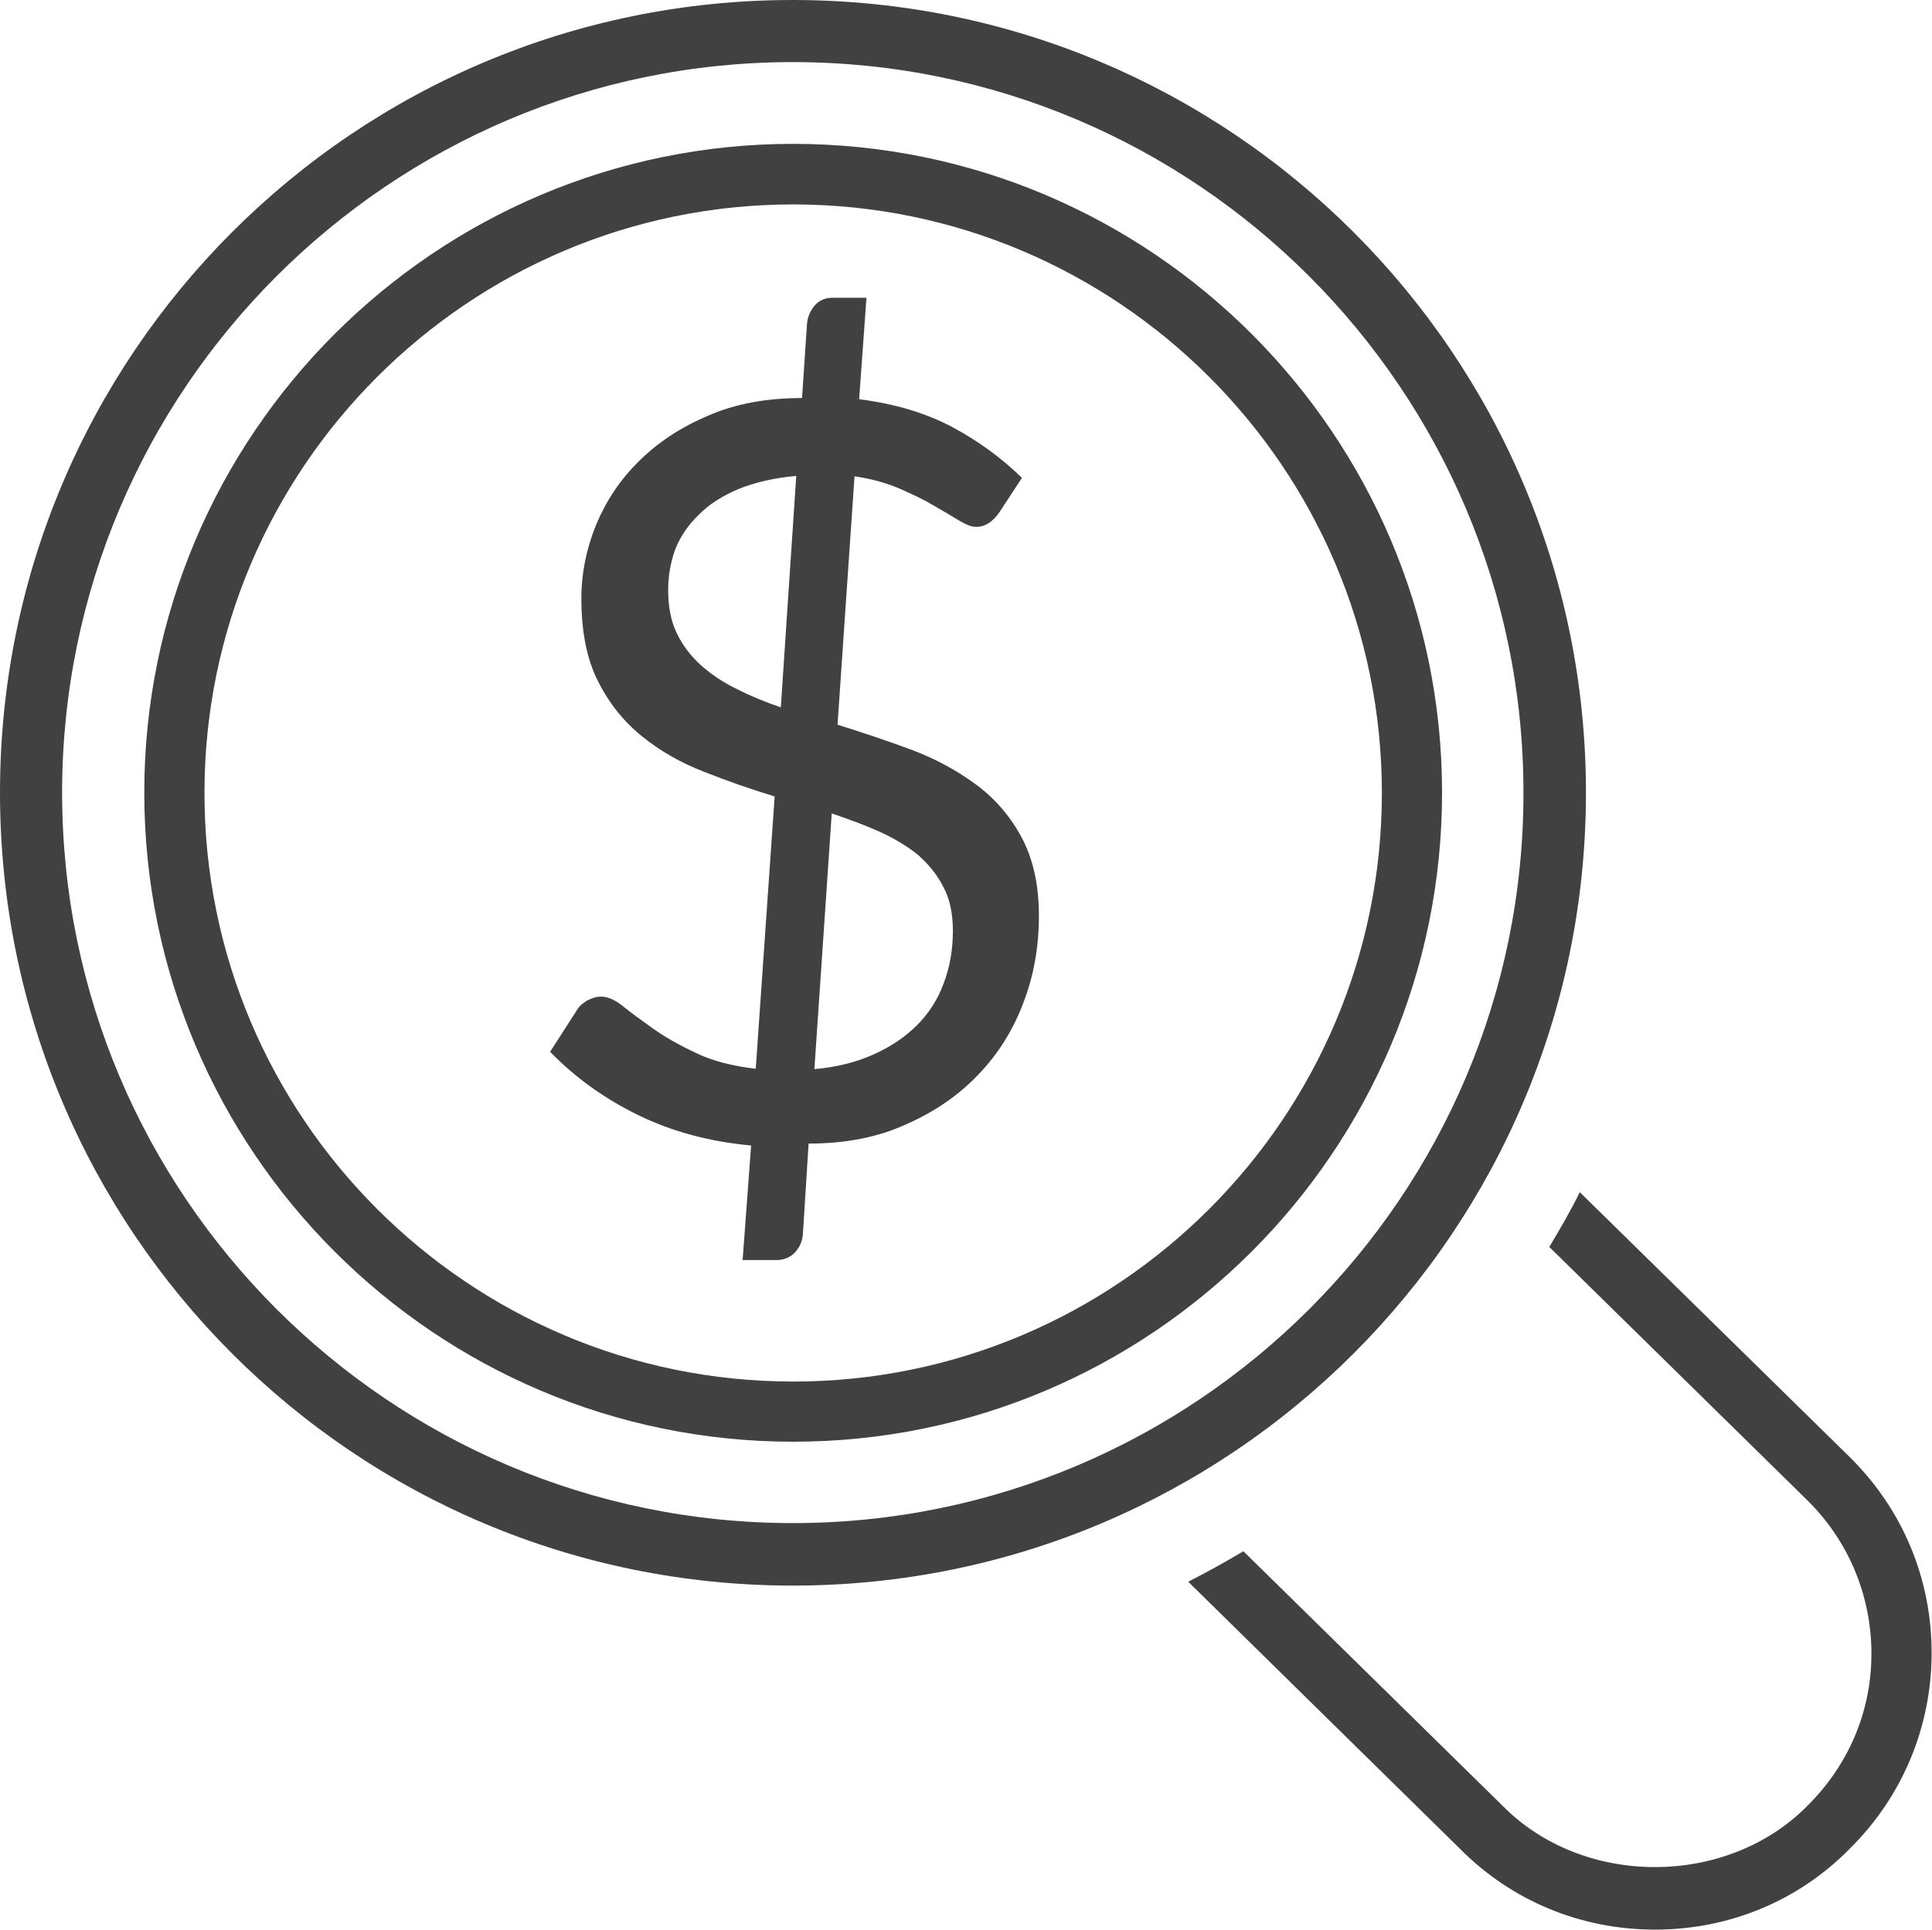
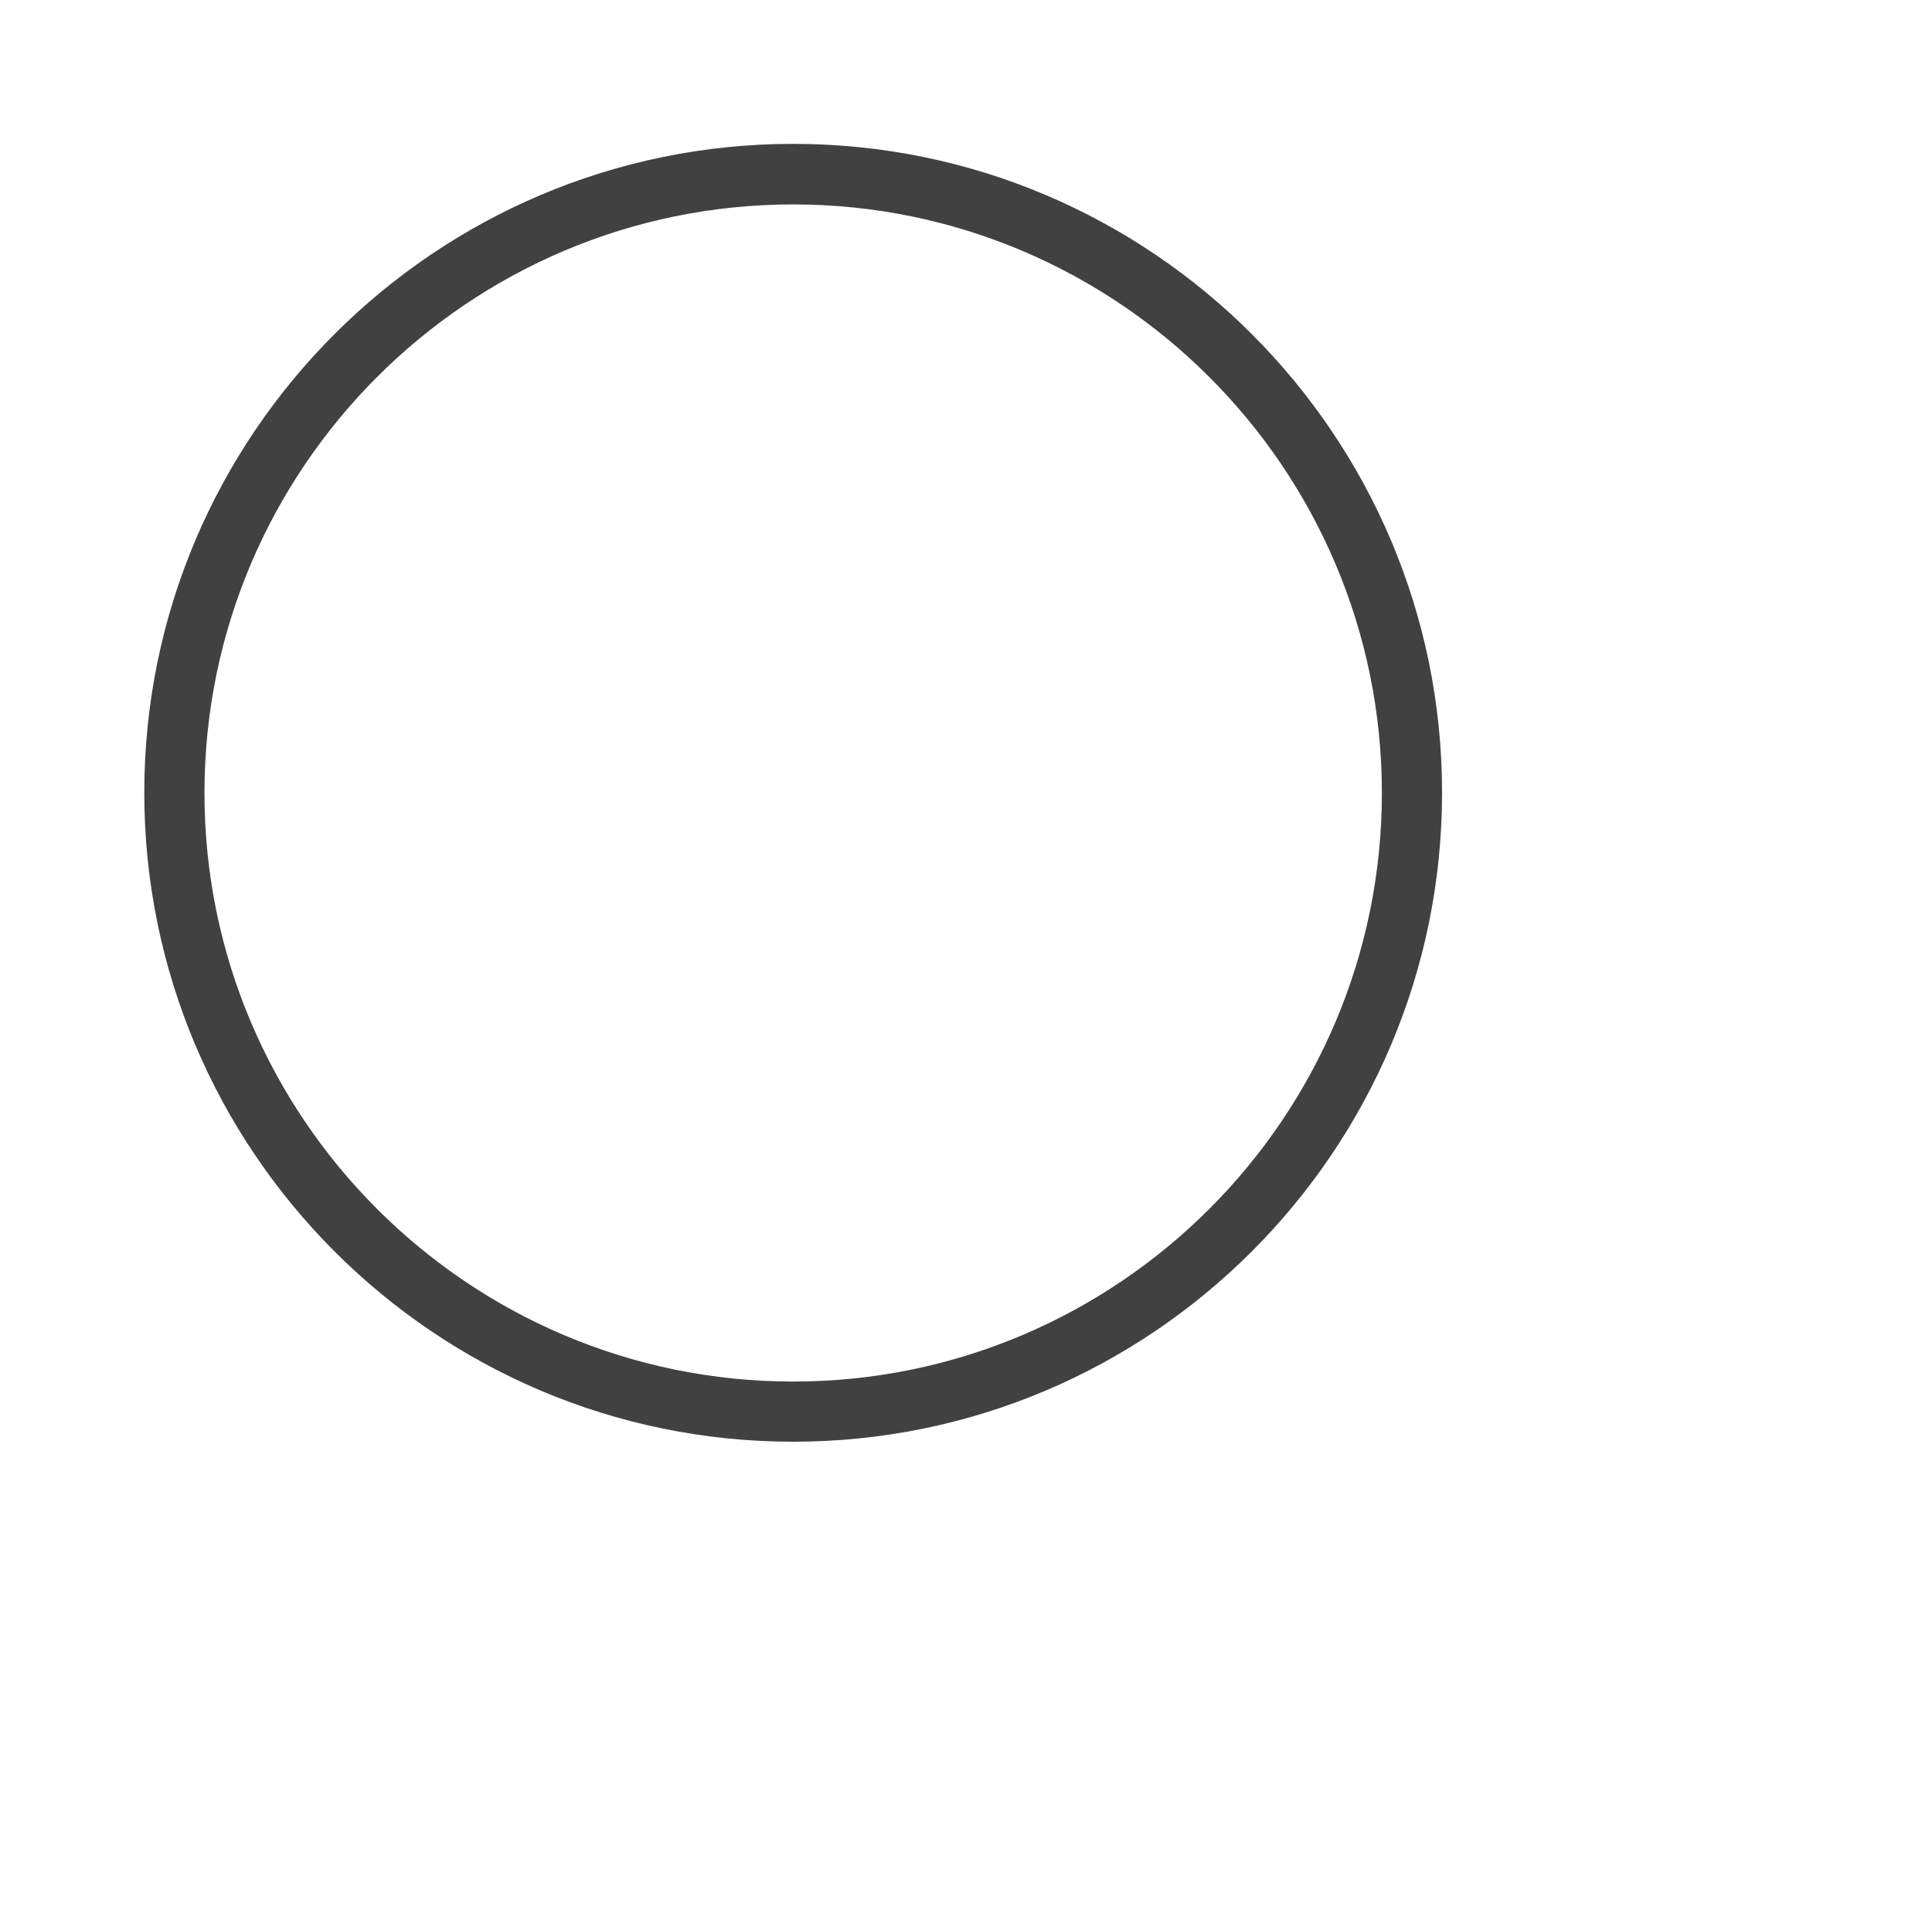
<svg xmlns="http://www.w3.org/2000/svg" x="0px" y="0px" width="50.08px" height="50.03px" viewBox="0 0 50.08 50.03" style="enable-background:new 0 0 50.08 50.03;" xml:space="preserve">
  <style type="text/css"> .st0{fill:#414141;} </style>
  <defs> </defs>
  <g id="seeking_funding_1_">
-     <path class="st0" d="M20.55,0C9.19,0,0,9.2,0,20.55c0,11.37,9.19,20.56,20.55,20.56c11.35,0,20.56-9.19,20.56-20.56 C41.11,9.2,31.9,0,20.55,0z M20.55,39.49C10.11,39.49,1.61,31,1.61,20.55c0-10.44,8.5-18.94,18.94-18.94 c10.45,0,18.94,8.5,18.94,18.94C39.5,31,31,39.49,20.55,39.49z" />
-     <path class="st0" d="M47.96,37.79l-7.01-6.88c-0.24,0.49-0.51,0.95-0.79,1.42l6.7,6.58c1.07,1.06,1.65,2.48,1.65,3.97 c0,1.49-0.59,2.88-1.66,3.94c-2.08,2.11-5.81,2.13-7.91-0.01l-6.71-6.59c-0.47,0.28-0.94,0.54-1.43,0.79l7.03,6.91 c1.34,1.36,3.14,2.11,5.07,2.11c1.93,0,3.73-0.75,5.06-2.11c1.35-1.34,2.1-3.13,2.11-5.03C50.08,40.97,49.34,39.16,47.96,37.79z" />
-     <path class="st0" d="M19.47,29.7c-1.08-0.1-2.05-0.36-2.93-0.79c-0.88-0.43-1.64-0.98-2.28-1.64l0.7-1.09 c0.06-0.1,0.15-0.17,0.26-0.24c0.12-0.06,0.23-0.1,0.36-0.1c0.17,0,0.36,0.08,0.57,0.25c0.21,0.17,0.47,0.36,0.78,0.58 c0.31,0.22,0.68,0.43,1.11,0.63c0.43,0.21,0.95,0.34,1.55,0.41l0.49-7.06c-0.62-0.19-1.23-0.4-1.83-0.64 c-0.6-0.23-1.14-0.54-1.61-0.92c-0.47-0.38-0.85-0.85-1.14-1.43c-0.29-0.57-0.43-1.29-0.43-2.15c0-0.65,0.13-1.28,0.38-1.9 c0.26-0.62,0.62-1.17,1.11-1.65c0.48-0.48,1.08-0.88,1.79-1.18c0.7-0.31,1.52-0.46,2.44-0.46l0.13-1.94 c0.02-0.17,0.08-0.32,0.2-0.46c0.11-0.13,0.27-0.2,0.46-0.2h0.88l-0.19,2.63c0.93,0.12,1.73,0.36,2.41,0.72 c0.67,0.36,1.28,0.8,1.81,1.32l-0.57,0.87c-0.18,0.27-0.38,0.4-0.62,0.4c-0.12,0-0.27-0.06-0.45-0.17 c-0.18-0.11-0.4-0.24-0.66-0.39c-0.25-0.15-0.55-0.29-0.89-0.44c-0.34-0.14-0.72-0.25-1.15-0.31l-0.44,6.44 c0.64,0.2,1.27,0.41,1.89,0.64c0.62,0.23,1.18,0.53,1.67,0.89c0.5,0.36,0.9,0.82,1.2,1.37c0.3,0.55,0.46,1.23,0.46,2.05 c0,0.8-0.13,1.55-0.4,2.25c-0.26,0.7-0.65,1.33-1.16,1.86c-0.51,0.54-1.13,0.97-1.88,1.3c-0.74,0.34-1.58,0.5-2.53,0.5l-0.15,2.38 c-0.02,0.17-0.09,0.32-0.21,0.45c-0.12,0.12-0.28,0.19-0.47,0.19h-0.88L19.47,29.7z M17.32,15.3c0,0.43,0.07,0.8,0.22,1.11 c0.15,0.32,0.36,0.59,0.62,0.83c0.27,0.24,0.58,0.45,0.93,0.62c0.35,0.18,0.74,0.34,1.15,0.48l0.4-6c-0.58,0.05-1.08,0.17-1.5,0.34 c-0.42,0.18-0.77,0.4-1.03,0.67c-0.28,0.27-0.48,0.57-0.61,0.9C17.38,14.59,17.32,14.93,17.32,15.3z M24.7,24.13 c0-0.44-0.08-0.83-0.25-1.14c-0.16-0.32-0.39-0.59-0.66-0.83c-0.29-0.23-0.62-0.43-1-0.6c-0.38-0.17-0.79-0.32-1.23-0.47 l-0.45,6.63c0.57-0.05,1.09-0.18,1.53-0.38c0.45-0.2,0.82-0.45,1.13-0.76c0.31-0.31,0.54-0.67,0.69-1.08 C24.62,25.08,24.7,24.63,24.7,24.13z" />
    <path class="st0" d="M20.56,37.38c-9.28,0-16.82-7.55-16.82-16.83c0-9.28,7.55-16.82,16.82-16.82c9.28,0,16.82,7.55,16.82,16.82 C37.38,29.83,29.84,37.38,20.56,37.38z M20.56,5.3c-8.42,0-15.26,6.85-15.26,15.26c0,8.42,6.85,15.26,15.26,15.26 c8.41,0,15.26-6.84,15.26-15.26C35.82,12.14,28.97,5.3,20.56,5.3z" />
  </g>
</svg>